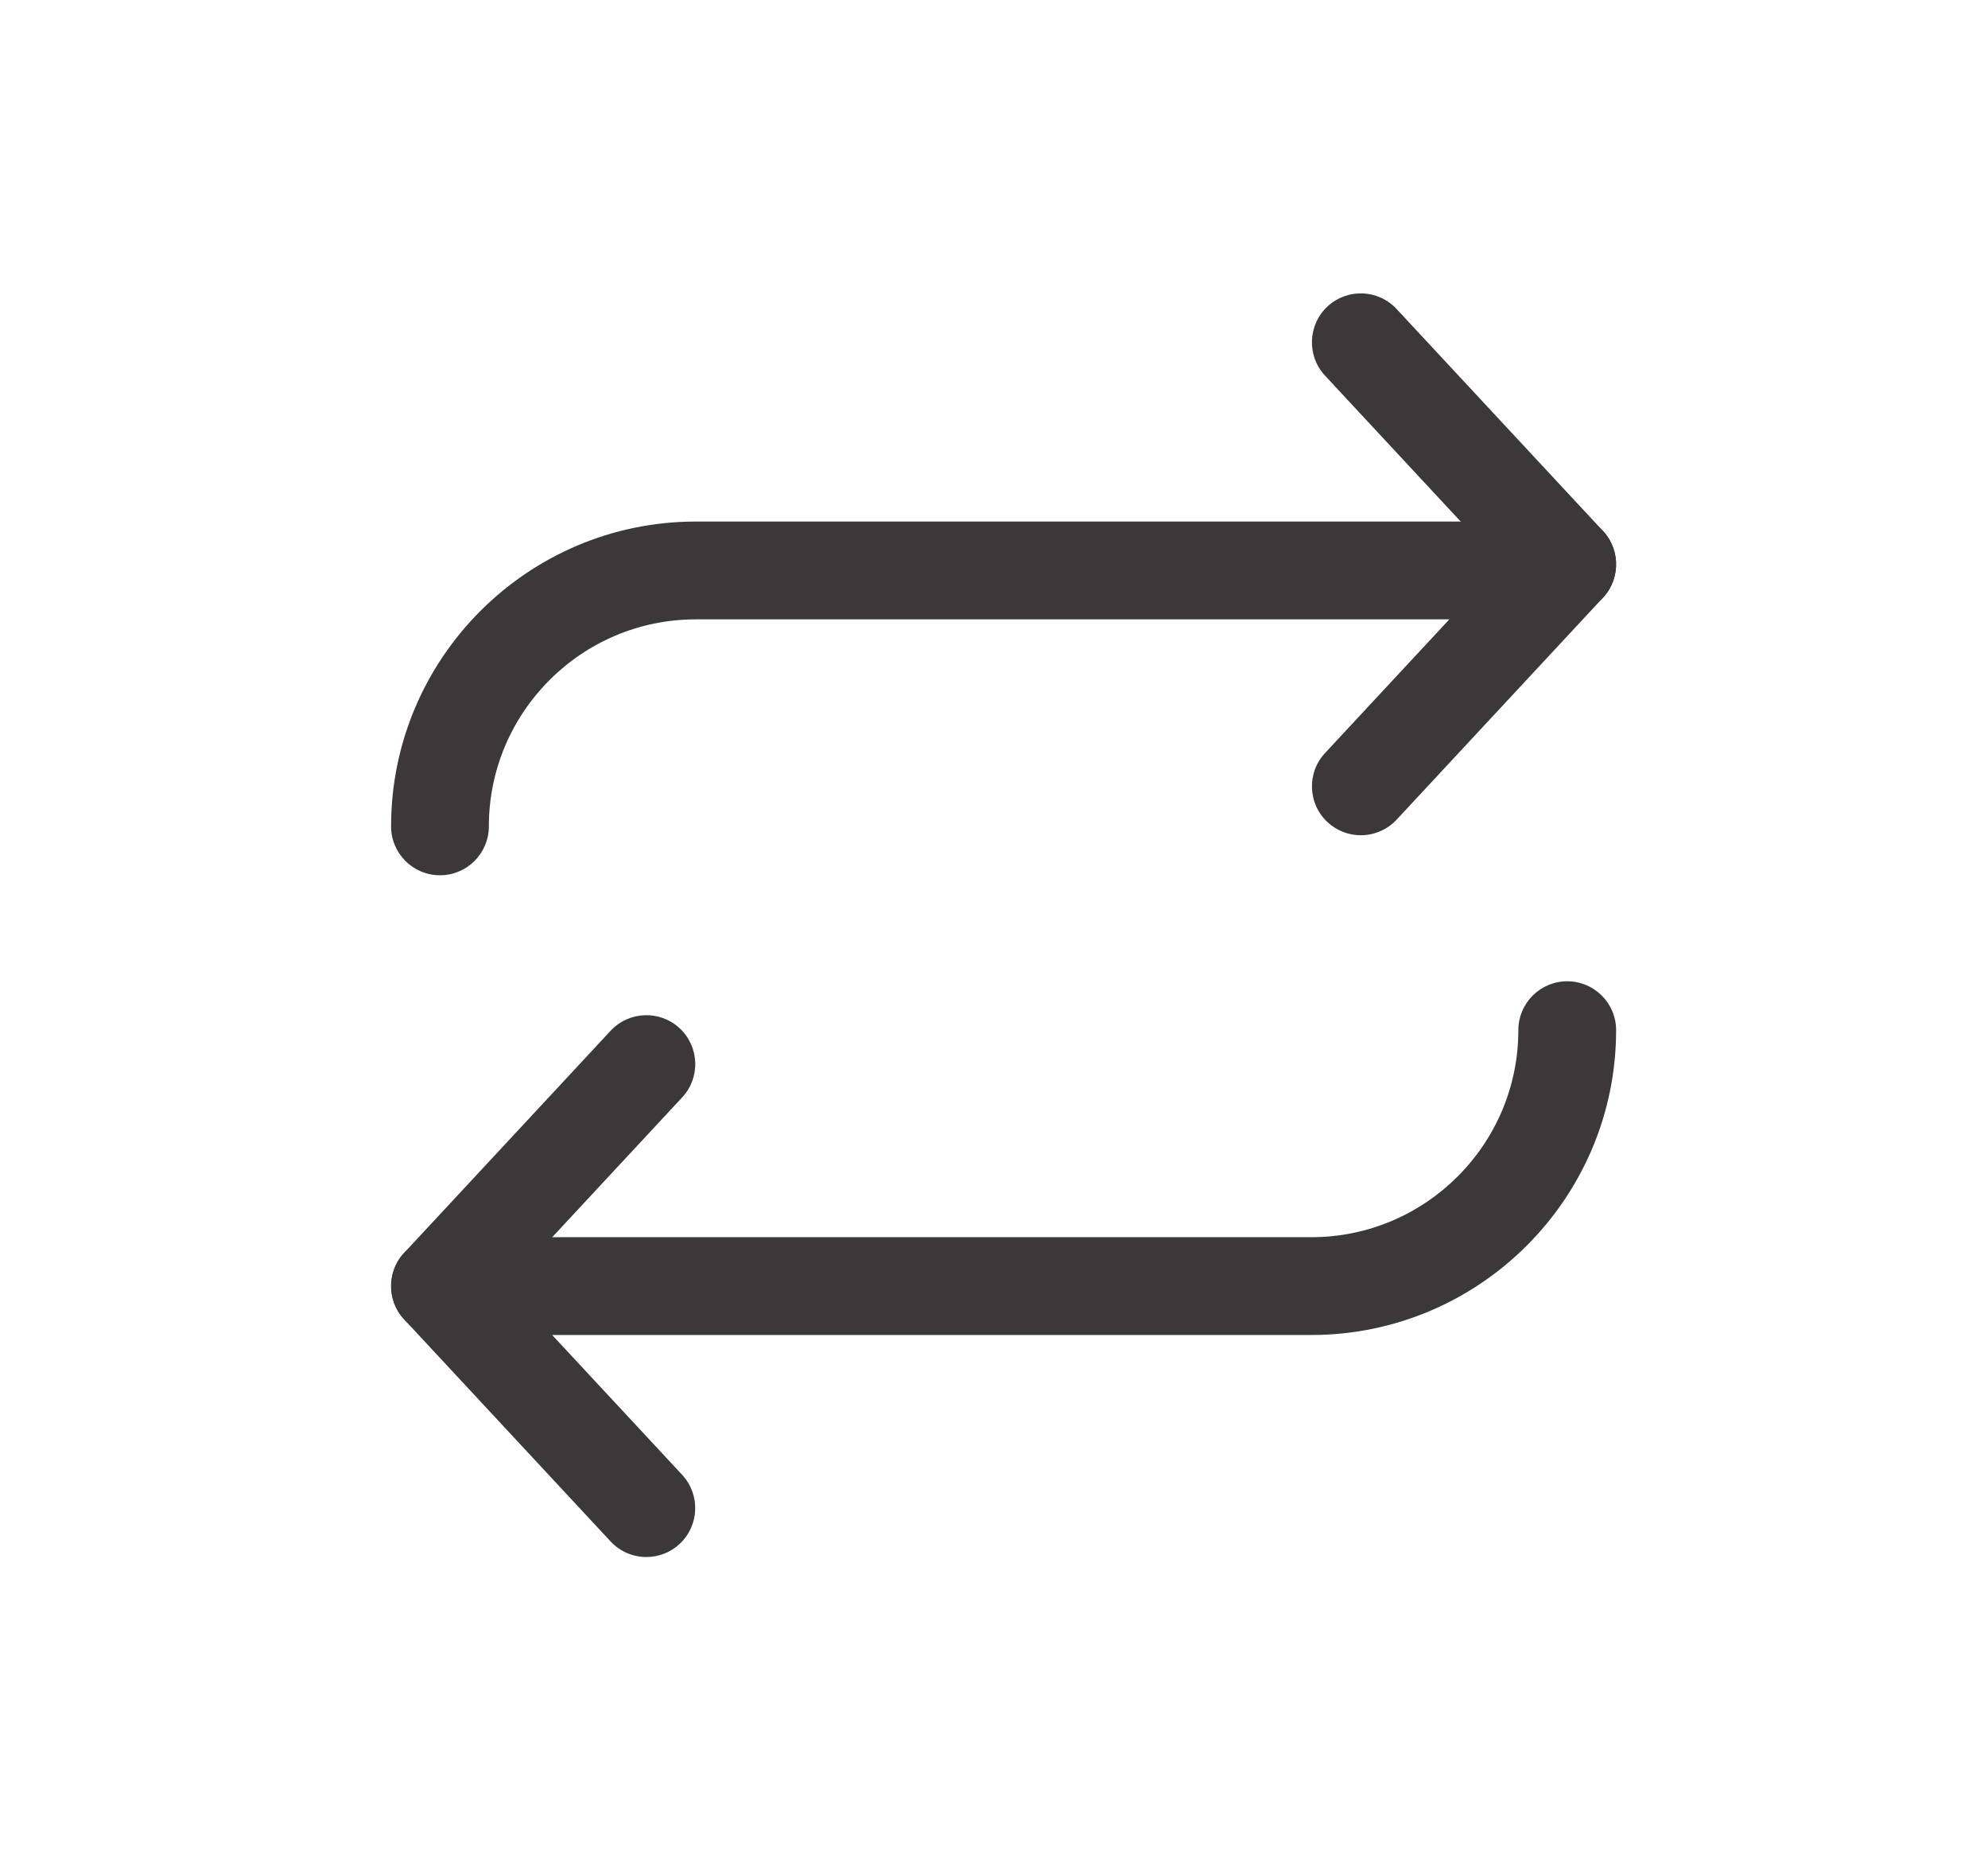
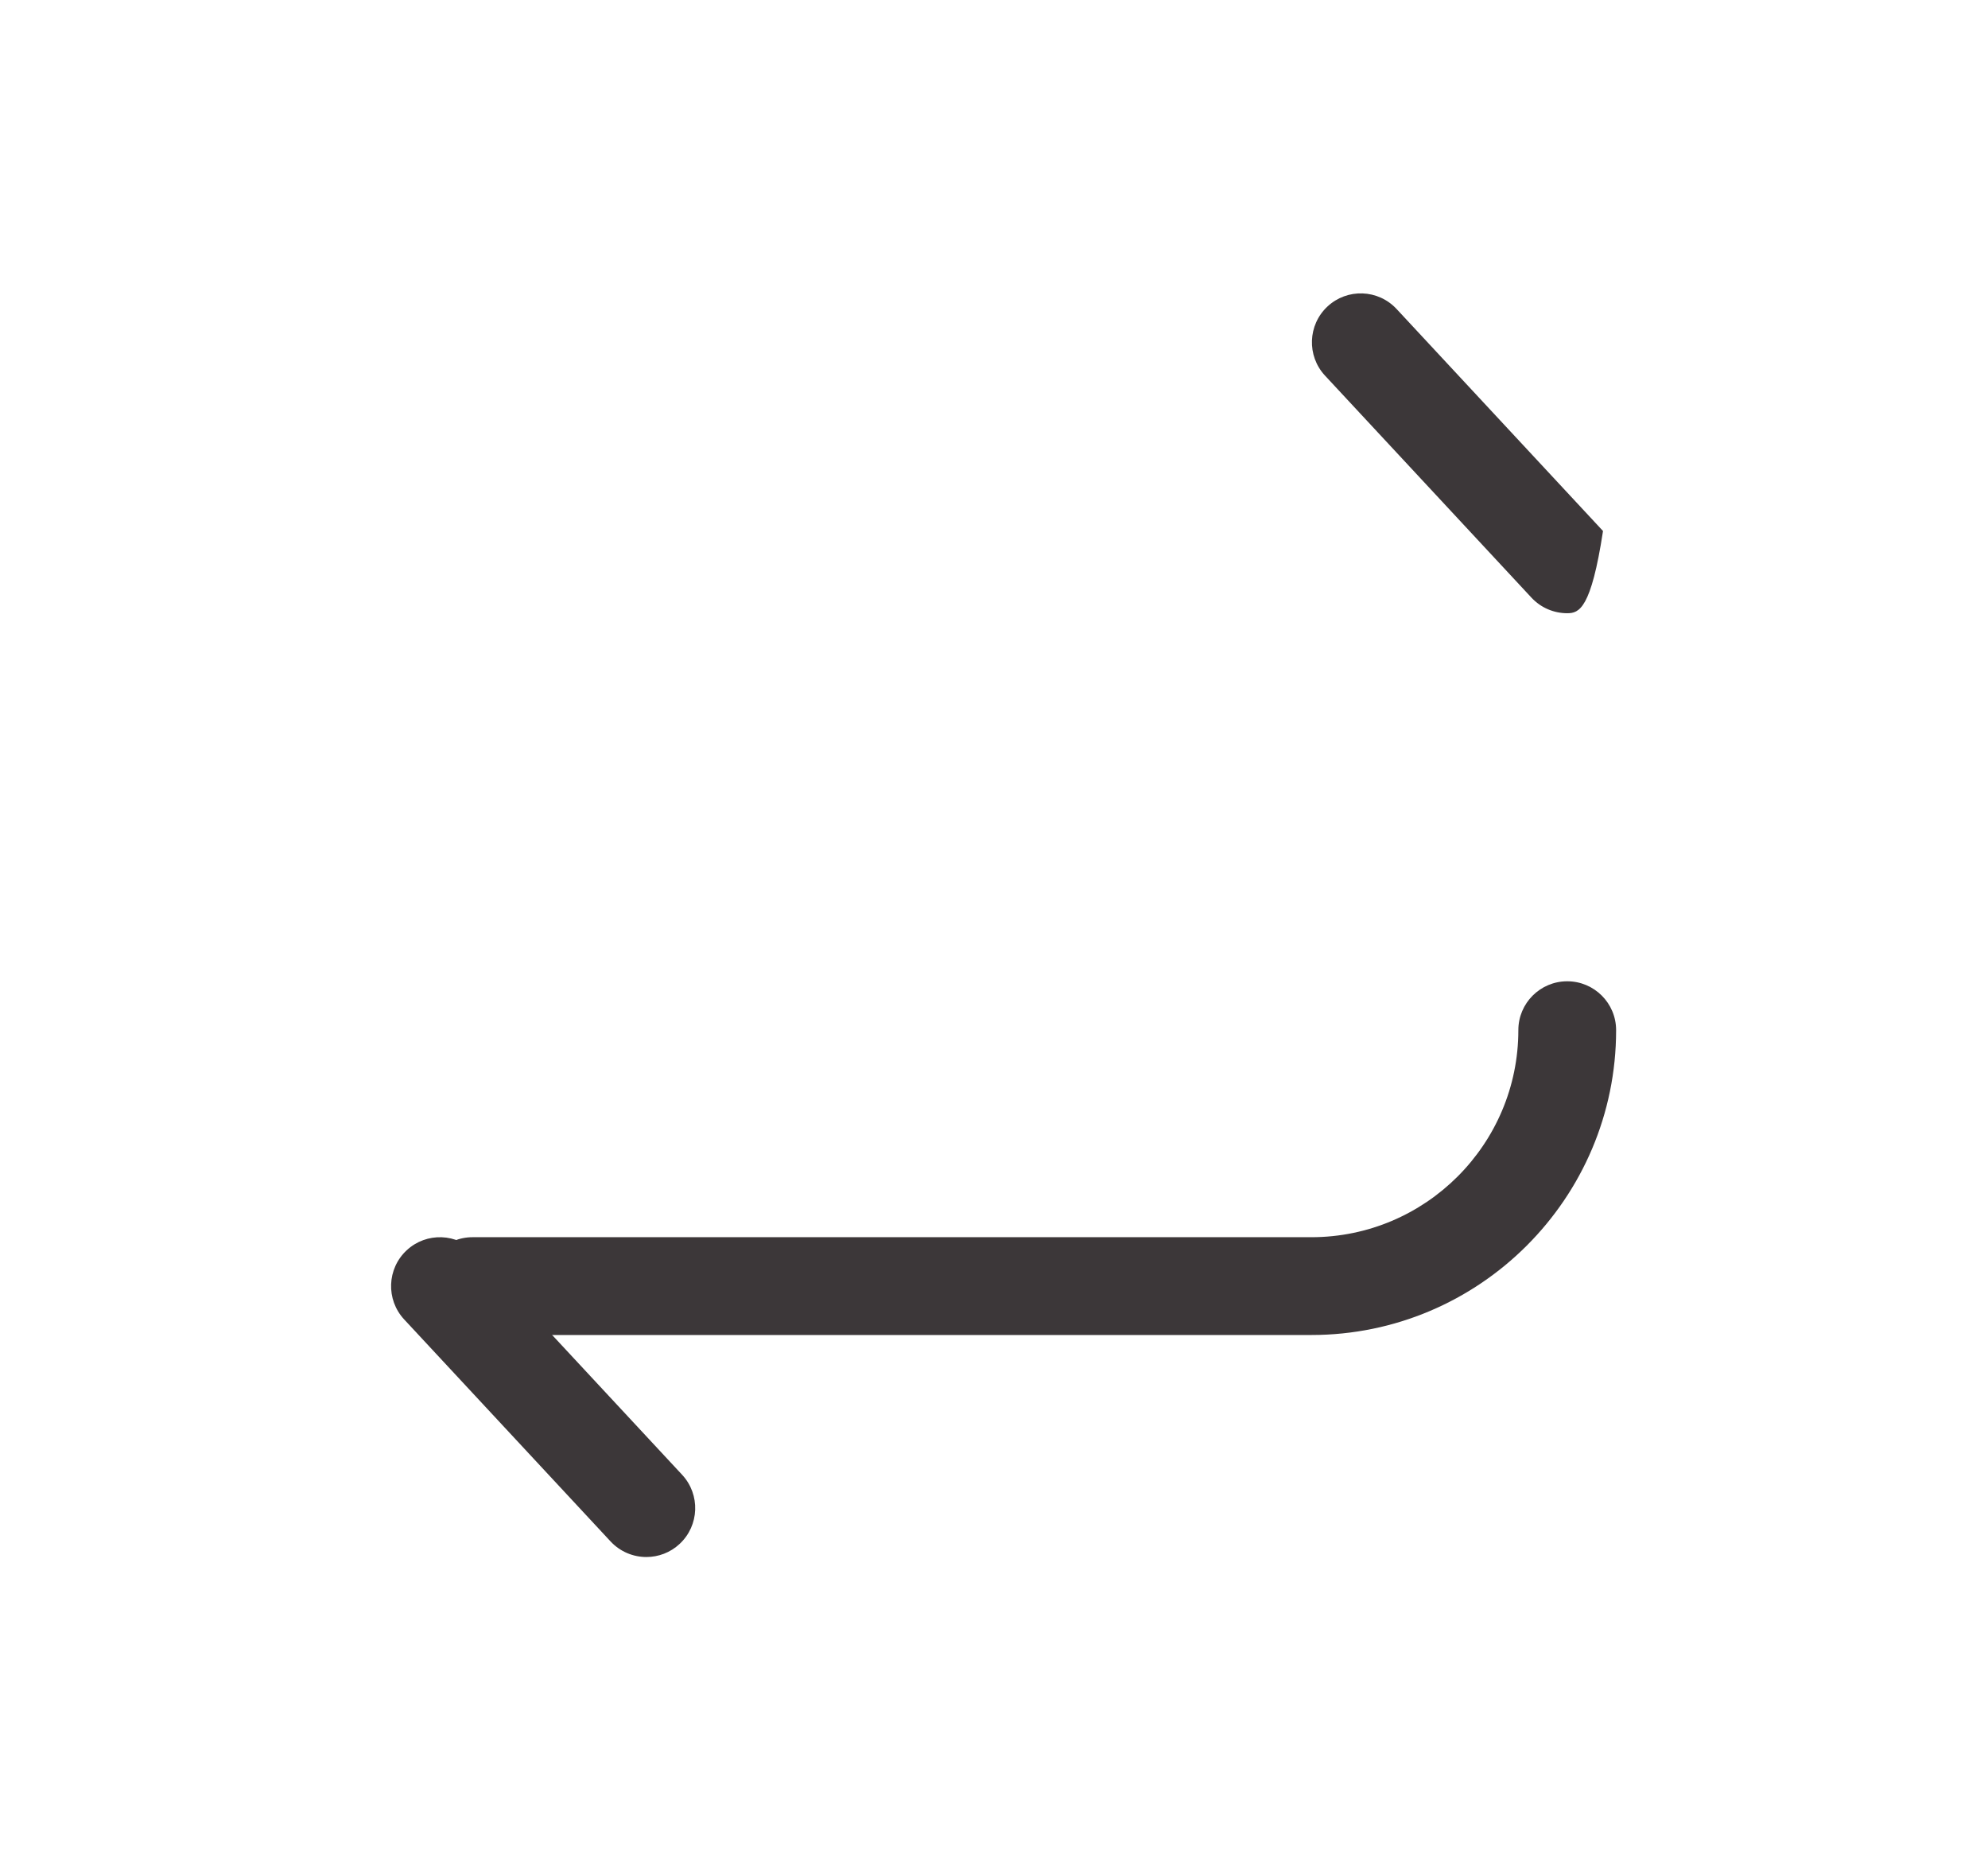
<svg xmlns="http://www.w3.org/2000/svg" width="61" height="57" viewBox="0 0 61 57" fill="none">
-   <path d="M13.5 26.851C12.672 26.851 12 26.18 12 25.351C12 20.195 16.194 16 21.351 16H47.089C47.917 16 48.589 16.671 48.589 17.5C48.589 18.329 47.917 19 47.089 19H21.351C17.849 19 15 21.849 15 25.351C15 26.18 14.328 26.851 13.5 26.851Z" fill="#3C3739" />
-   <path d="M48.089 18.812C47.687 18.812 47.286 18.651 46.99 18.333L40.656 11.522C40.093 10.916 40.127 9.966 40.733 9.402C41.339 8.838 42.287 8.871 42.853 9.479L49.187 16.29C49.75 16.896 49.716 17.846 49.11 18.41C48.821 18.68 48.455 18.812 48.089 18.812Z" fill="#3C3739" />
-   <path d="M41.755 25.623C41.389 25.623 41.023 25.49 40.734 25.222C40.128 24.658 40.093 23.708 40.657 23.102L46.991 16.291C47.557 15.684 48.506 15.651 49.111 16.214C49.717 16.778 49.752 17.728 49.188 18.334L42.854 25.145C42.558 25.462 42.156 25.623 41.755 25.623Z" fill="#3C3739" />
+   <path d="M48.089 18.812C47.687 18.812 47.286 18.651 46.99 18.333L40.656 11.522C40.093 10.916 40.127 9.966 40.733 9.402C41.339 8.838 42.287 8.871 42.853 9.479L49.187 16.29C48.821 18.68 48.455 18.812 48.089 18.812Z" fill="#3C3739" />
  <path d="M40.238 40.954H14.5C13.672 40.954 13 40.283 13 39.454C13 38.625 13.672 37.954 14.5 37.954H40.237C43.739 37.954 46.589 35.105 46.589 31.603C46.589 30.774 47.261 30.103 48.089 30.103C48.917 30.103 49.589 30.774 49.589 31.603C49.589 36.76 45.394 40.954 40.238 40.954Z" fill="#3C3739" />
  <path d="M19.833 47.765C19.431 47.765 19.03 47.604 18.734 47.286L12.401 40.476C11.838 39.87 11.872 38.92 12.478 38.356C13.083 37.792 14.033 37.826 14.598 38.433L20.931 45.243C21.494 45.849 21.46 46.799 20.854 47.363C20.566 47.632 20.199 47.765 19.833 47.765Z" fill="#3C3739" />
-   <path d="M13.5 40.954C13.134 40.954 12.768 40.821 12.479 40.553C11.873 39.989 11.837 39.04 12.402 38.433L18.735 31.622C19.301 31.014 20.25 30.982 20.855 31.545C21.461 32.109 21.497 33.058 20.932 33.665L14.599 40.476C14.303 40.794 13.902 40.954 13.5 40.954Z" fill="#3C3739" />
</svg>